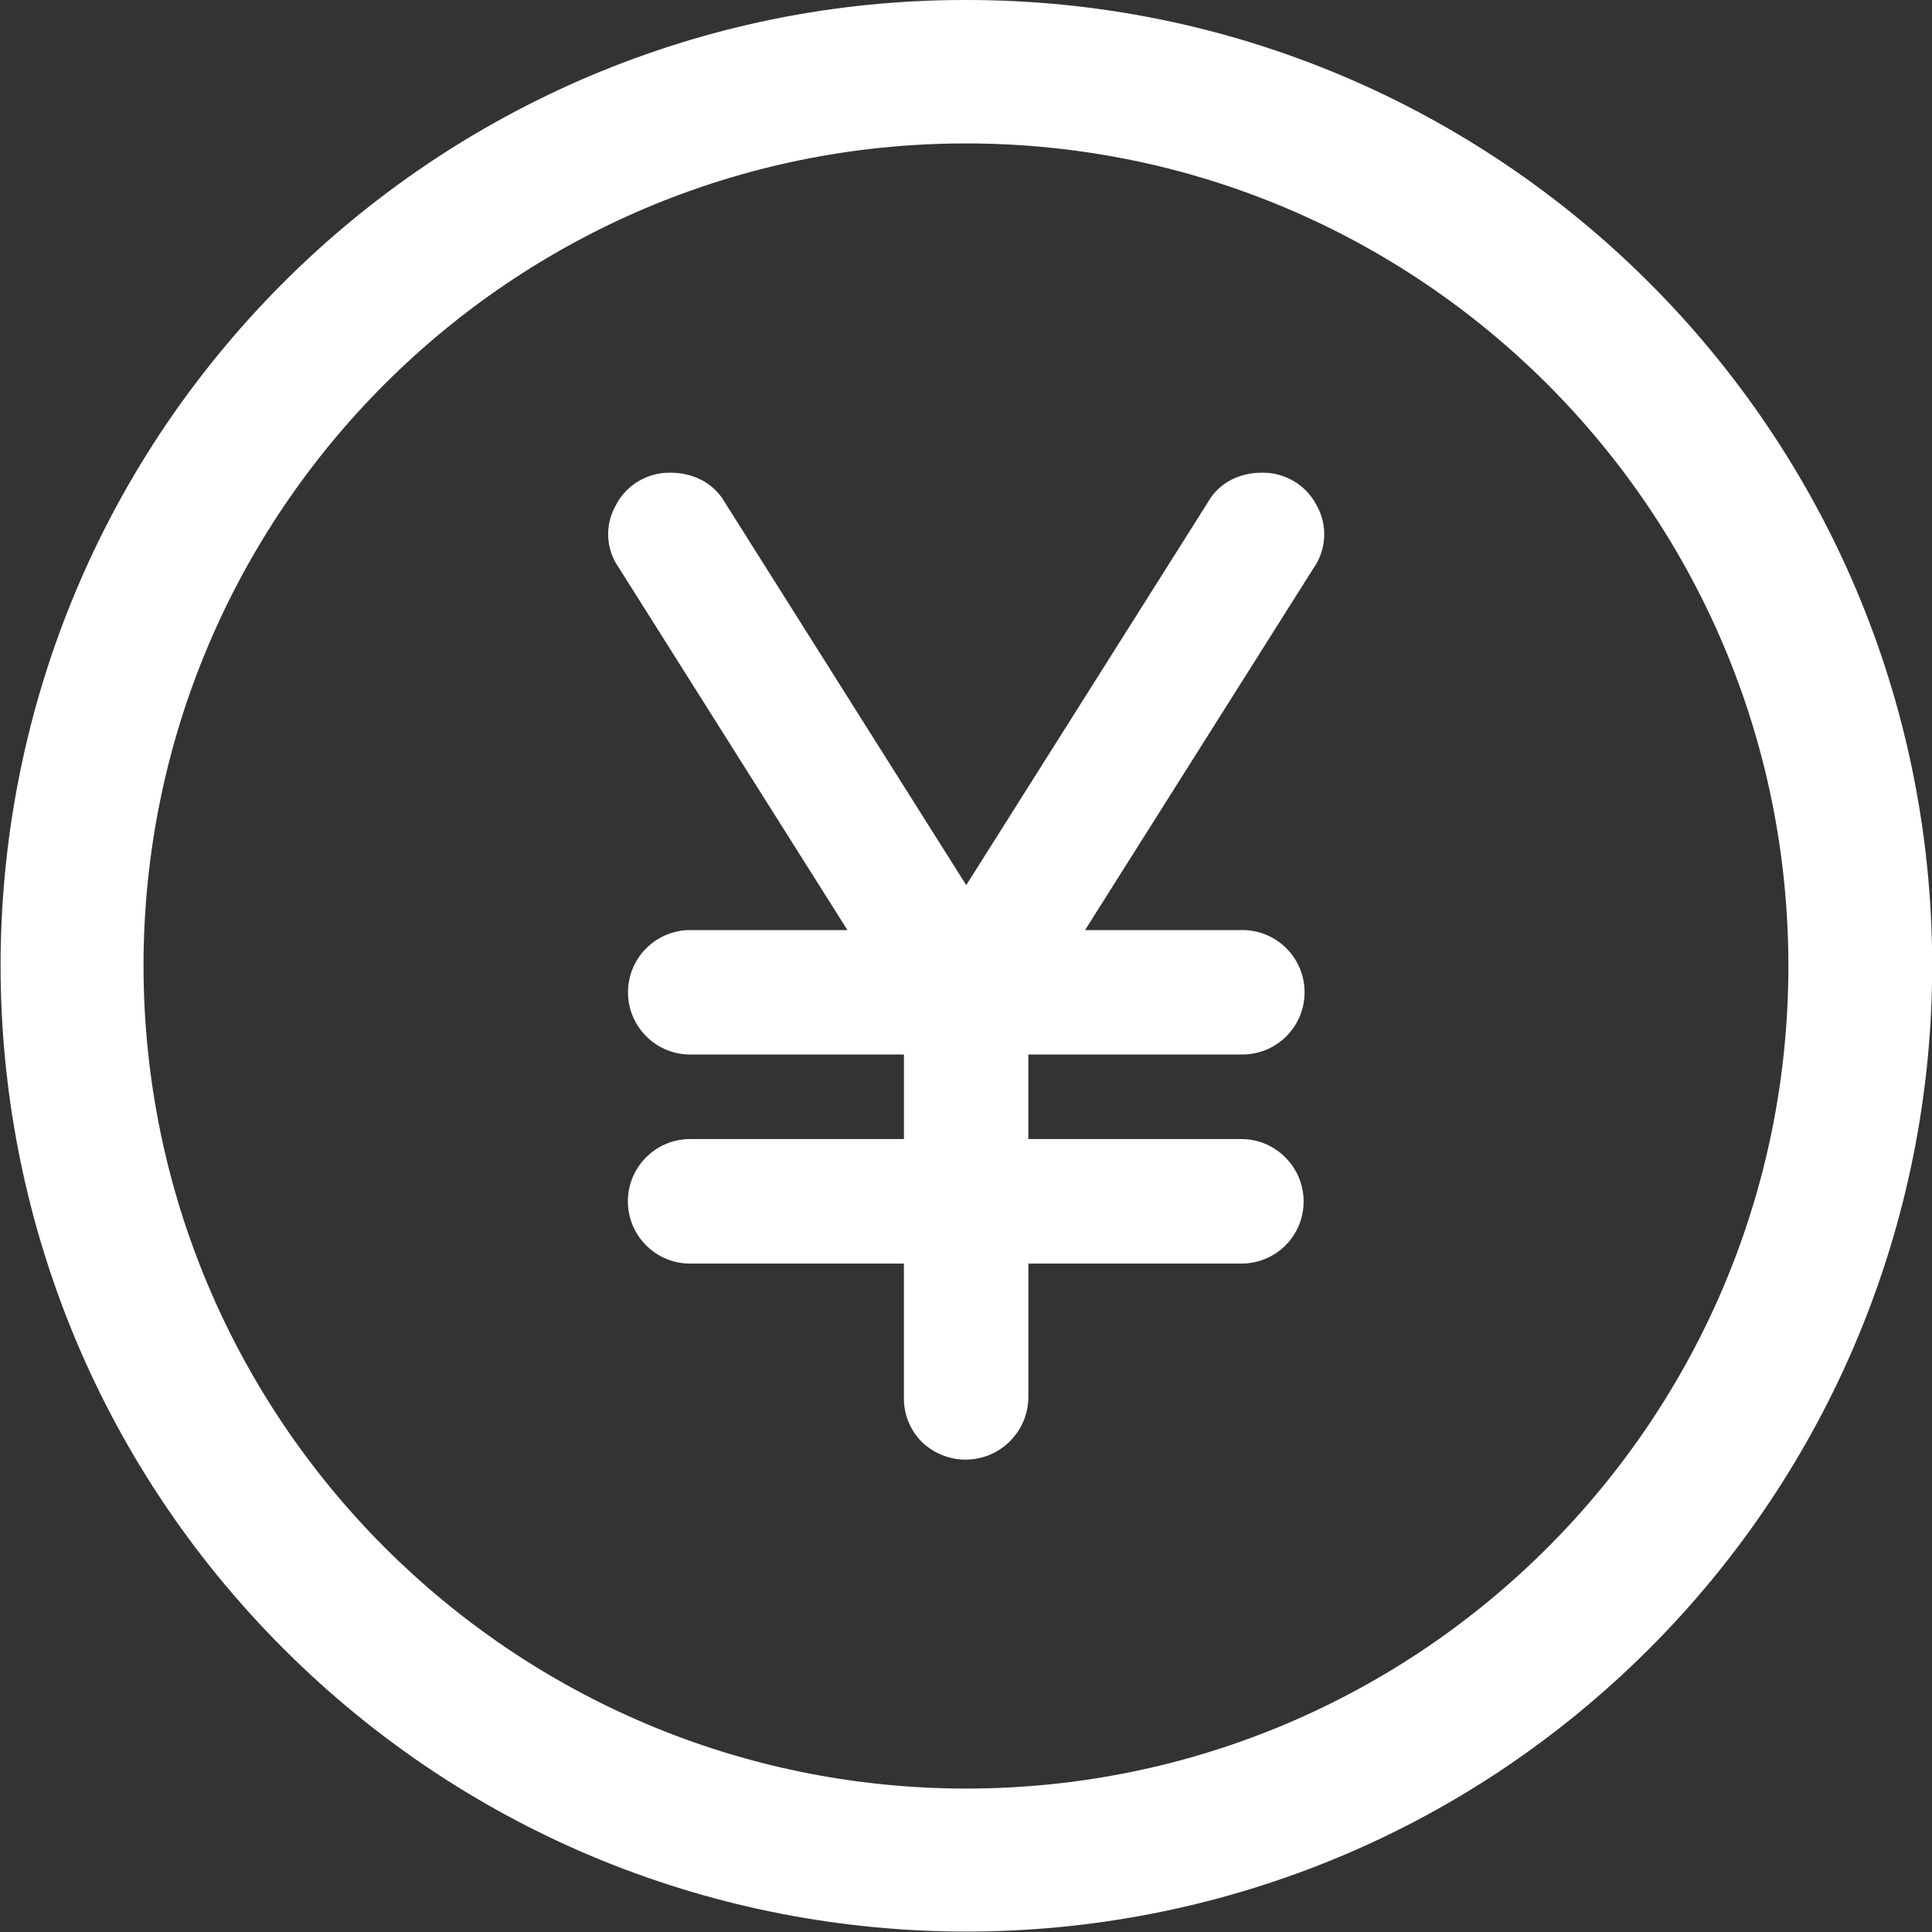
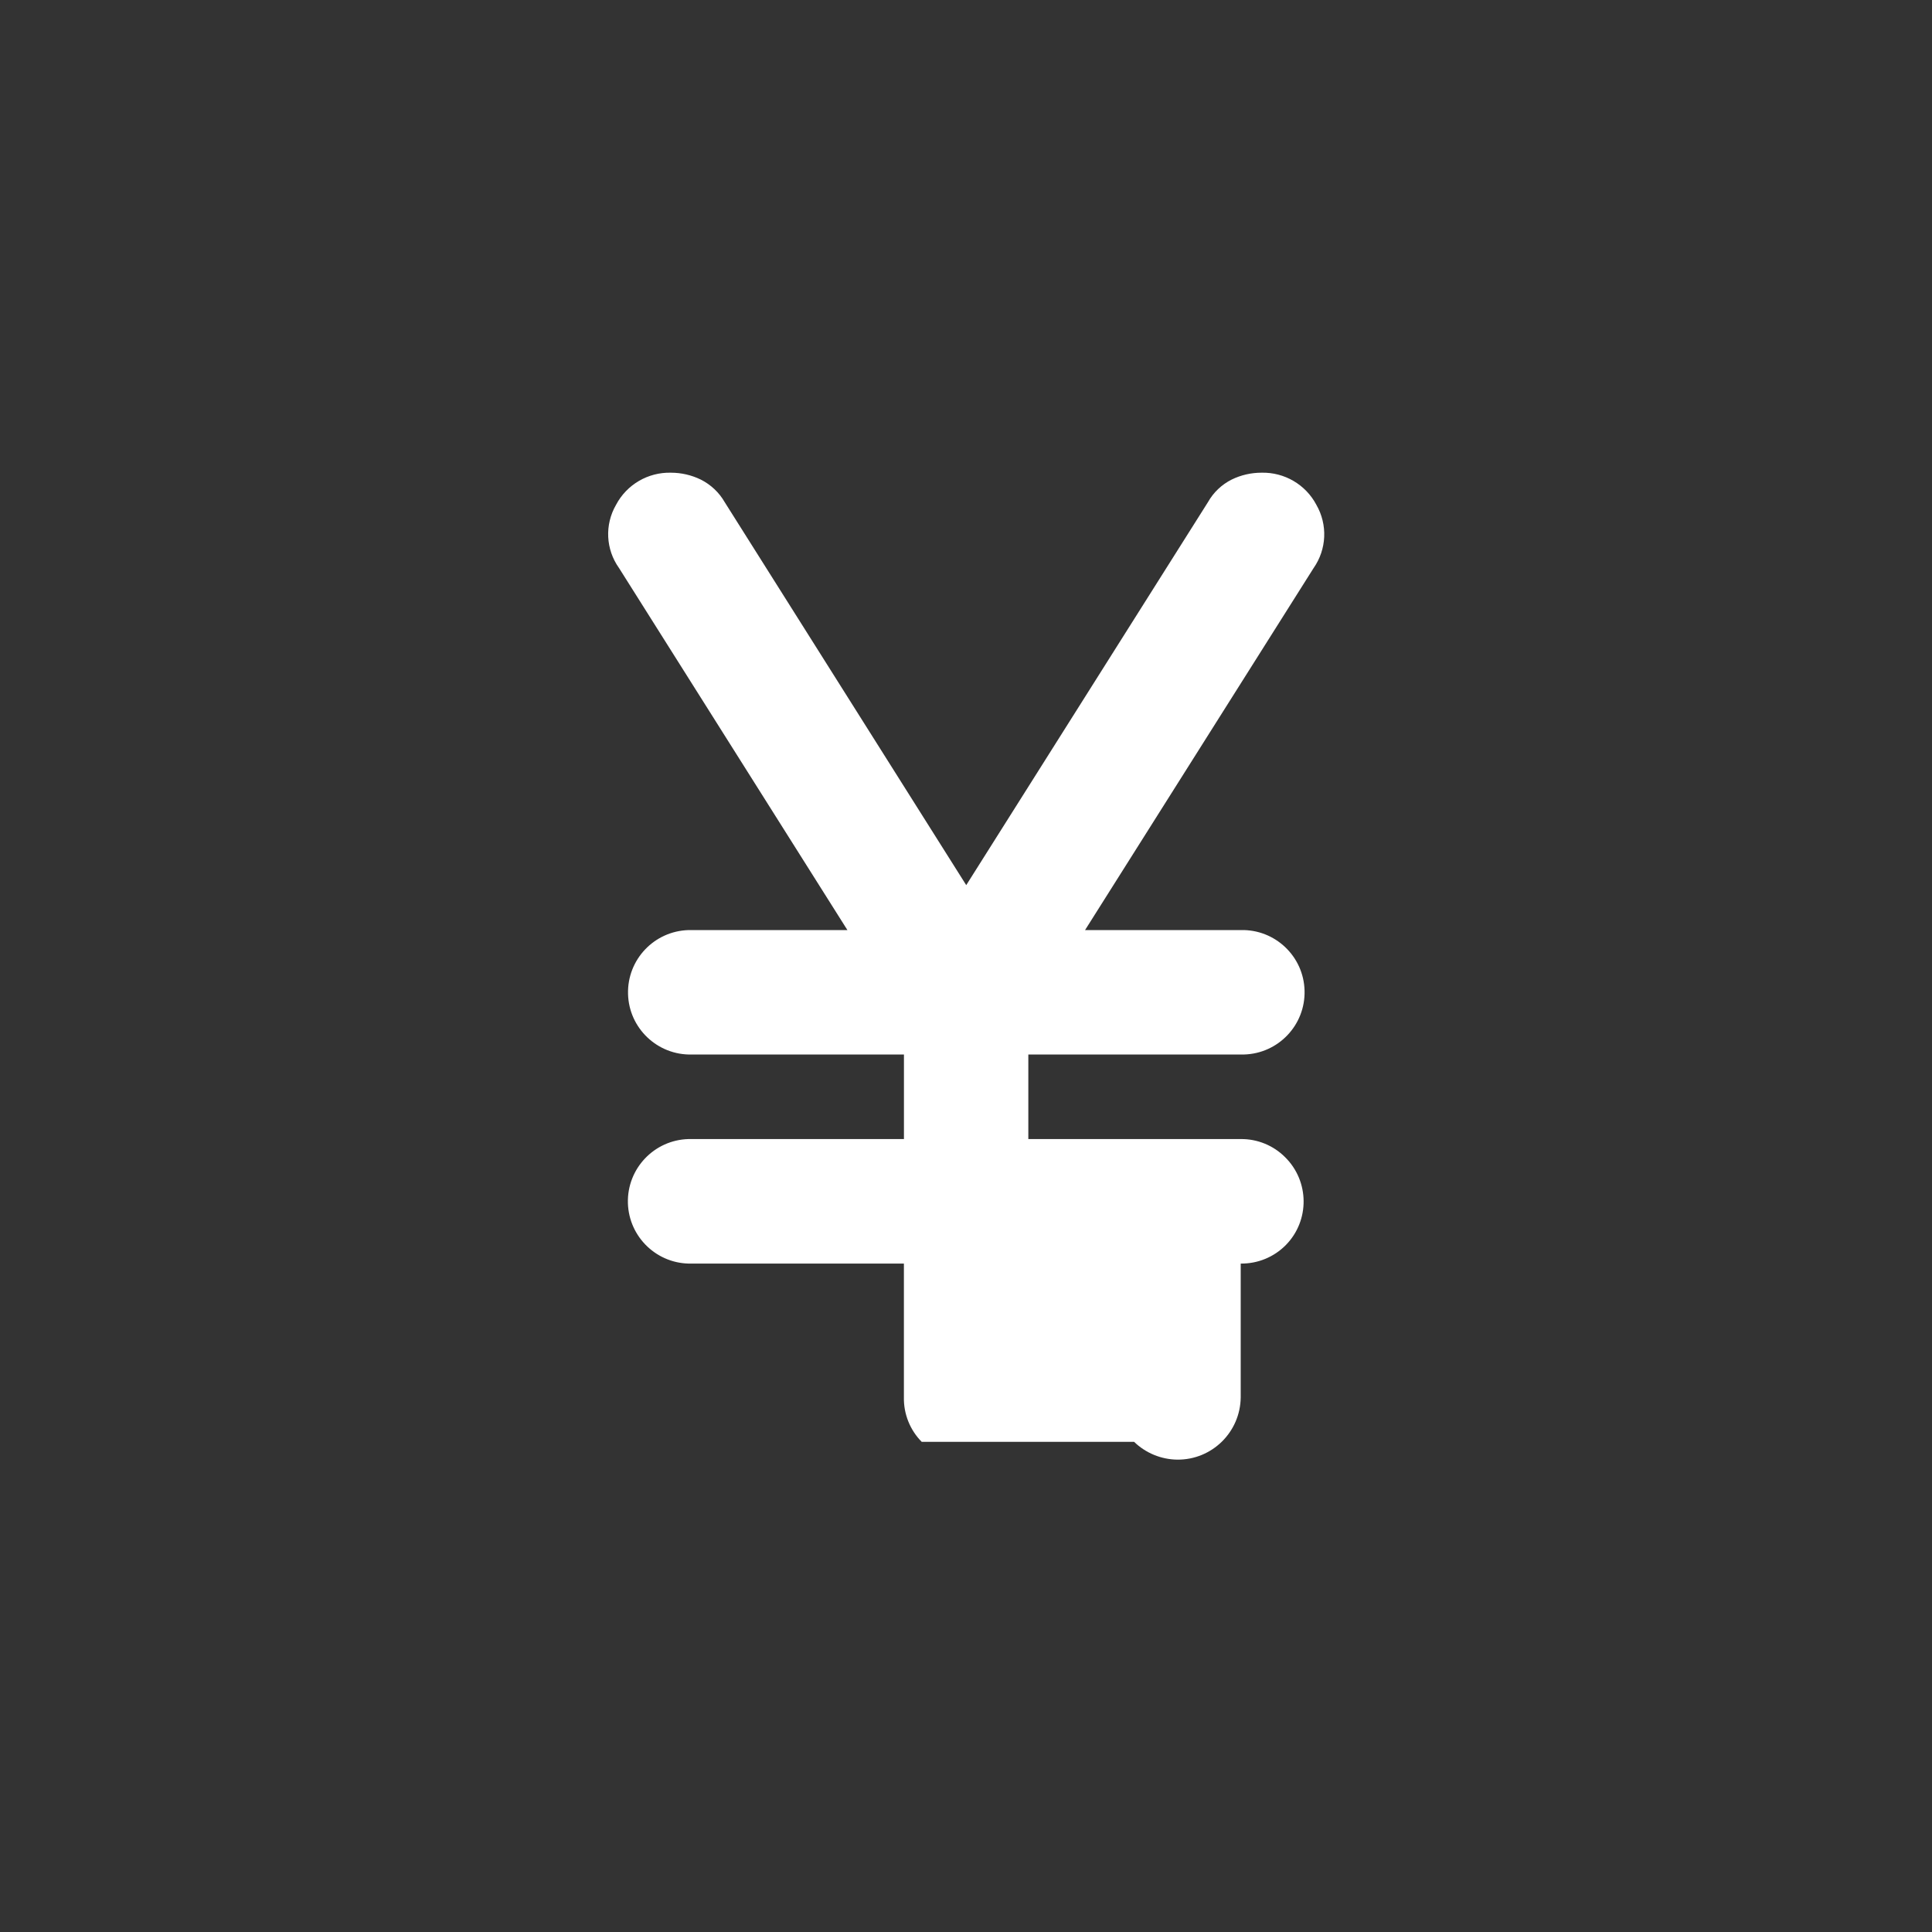
<svg xmlns="http://www.w3.org/2000/svg" width="42" height="42" viewBox="0 0 42 42">
  <rect x="0" y="0" width="42" height="42" fill="#333333" stroke="none" />
  <g id="a">
-     <rect width="42" height="42" style="fill:none; stroke-width:0px;" />
-   </g>
+     </g>
  <g id="b">
-     <path id="c" d="m20.037,31.344c-.254-.256-.394-.605-.387-.967v-2.908h-4.61c-.748.02-1.369-.57-1.39-1.316-.02-.748.57-1.371,1.318-1.391h4.683v-1.838h-4.61c-.746.02-1.369-.57-1.388-1.316-.02-.748.57-1.369,1.318-1.389h3.451l-4.964-7.869c-.291-.406-.316-.943-.066-1.375.232-.441.695-.711,1.193-.699.225,0,.447.051.65.15.217.109.398.279.519.49l5.251,8.326,5.255-8.326c.119-.211.297-.381.514-.49.203-.1.426-.15.65-.15.498-.012.961.258,1.193.699.248.432.225.967-.061,1.375l-4.968,7.869h3.384c.746-.02,1.369.57,1.388,1.316.02.748-.57,1.369-1.318,1.389h-4.687v1.838h4.616c.361-.004.709.137.965.393.531.523.539,1.379.018,1.91-.26.264-.613.408-.982.404h-4.616v2.908c-.008.754-.623,1.361-1.379,1.354-.351-.004-.687-.143-.939-.387Z" style="fill:#fff; stroke-width:0px;" />
-     <path id="d" d="m21,0c11.592-.008,20.996,9.385,21.004,20.98.004,5.578-2.212,10.928-6.158,14.869-8.204,8.196-21.498,8.188-29.693-.018-8.194-8.206-8.186-21.502.018-29.698,1.91-1.908,4.169-3.429,6.655-4.482C15.412.556,18.192-.005,21,0Zm0,38.882c9.874,0,17.878-8.007,17.878-17.883,0-9.876-8.006-17.882-17.88-17.881-9.874,0-17.878,8.006-17.878,17.882.01,9.872,8.009,17.873,17.88,17.882Z" style="fill:#fff; stroke-width:0px;" />
+     <path id="c" d="m20.037,31.344c-.254-.256-.394-.605-.387-.967v-2.908h-4.61c-.748.02-1.369-.57-1.39-1.316-.02-.748.57-1.371,1.318-1.391h4.683v-1.838h-4.61c-.746.02-1.369-.57-1.388-1.316-.02-.748.57-1.369,1.318-1.389h3.451l-4.964-7.869c-.291-.406-.316-.943-.066-1.375.232-.441.695-.711,1.193-.699.225,0,.447.051.65.15.217.109.398.279.519.49l5.251,8.326,5.255-8.326c.119-.211.297-.381.514-.49.203-.1.426-.15.65-.15.498-.012.961.258,1.193.699.248.432.225.967-.061,1.375l-4.968,7.869h3.384c.746-.02,1.369.57,1.388,1.316.02.748-.57,1.369-1.318,1.389h-4.687v1.838h4.616c.361-.004.709.137.965.393.531.523.539,1.379.018,1.91-.26.264-.613.408-.982.404v2.908c-.008.754-.623,1.361-1.379,1.354-.351-.004-.687-.143-.939-.387Z" style="fill:#fff; stroke-width:0px;" />
  </g>
</svg>